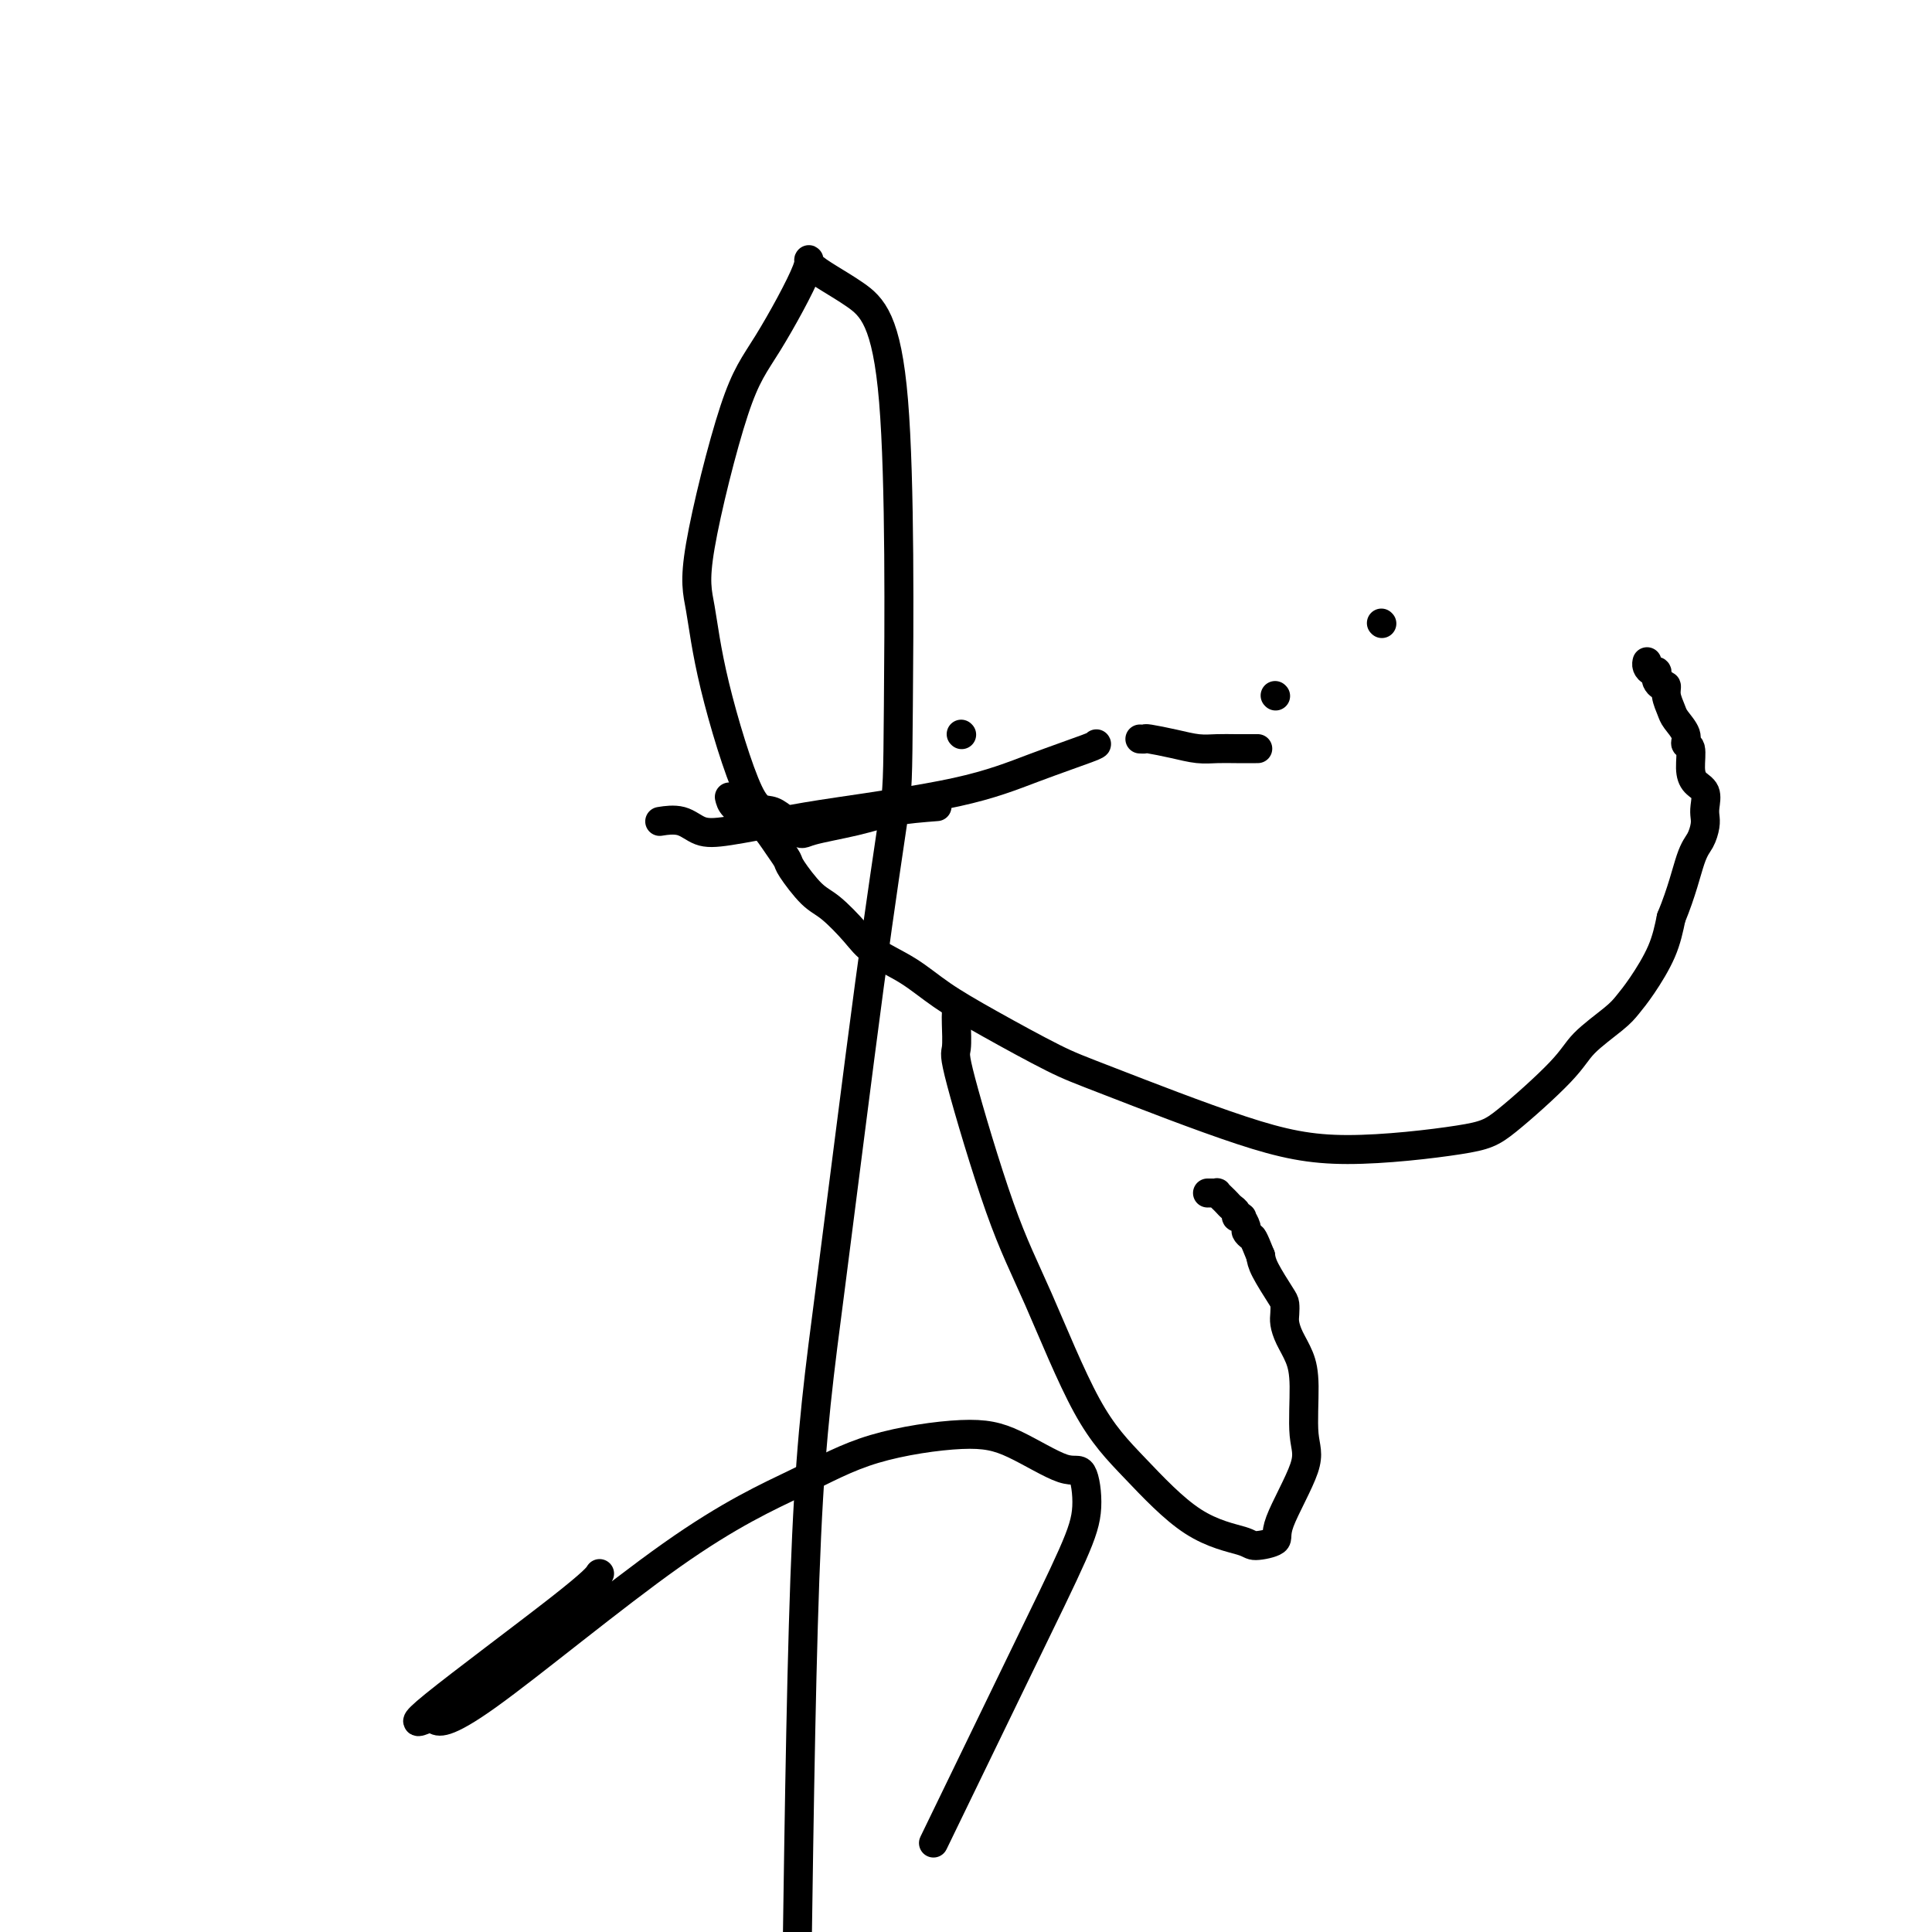
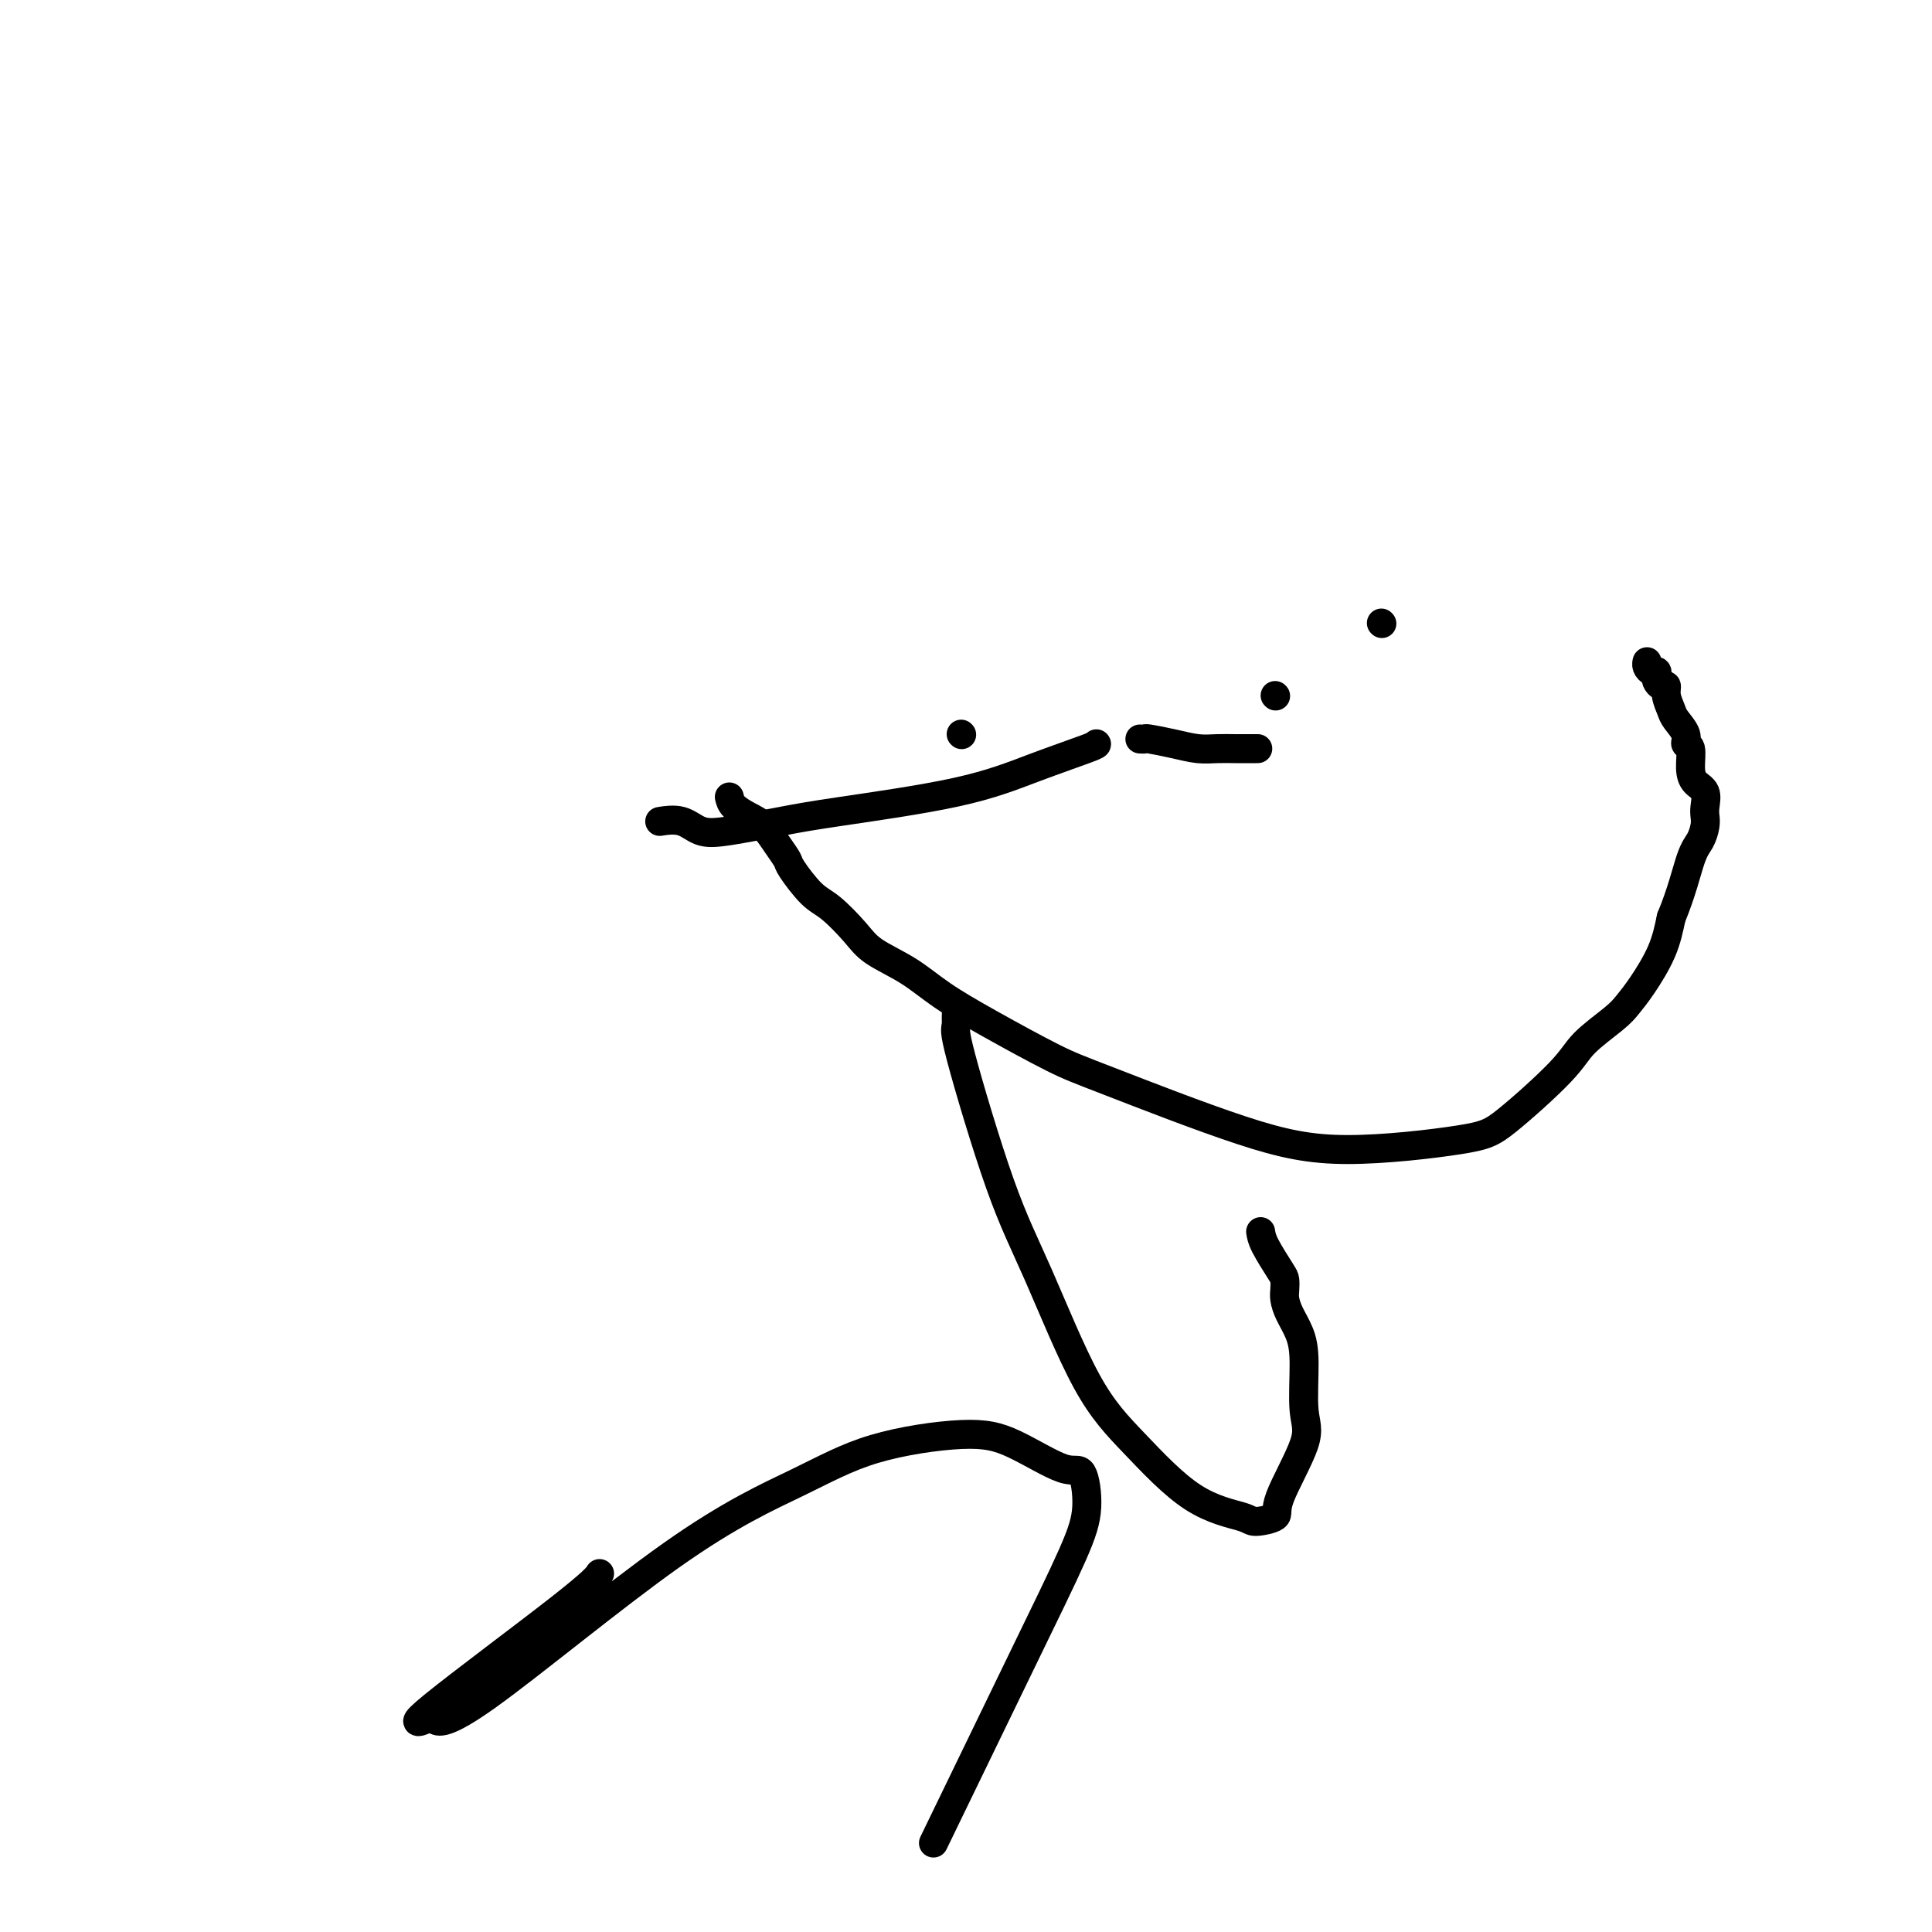
<svg xmlns="http://www.w3.org/2000/svg" viewBox="0 0 400 400" version="1.1">
  <g fill="none" stroke="#000000" stroke-width="6" stroke-linecap="round" stroke-linejoin="round">
    <path d="M199,152c0.000,0.000 0.100,0.100 0.1,0.1" />
    <path d="M264,144c0.000,0.000 0.100,0.100 0.1,0.1" />
    <path d="M151,165c0.154,0.653 0.308,1.306 1,2c0.692,0.694 1.923,1.429 3,2c1.077,0.571 1.999,0.979 3,2c1.001,1.021 2.079,2.655 3,4c0.921,1.345 1.685,2.400 2,3c0.315,0.600 0.181,0.743 1,2c0.819,1.257 2.591,3.626 4,5c1.409,1.374 2.456,1.752 4,3c1.544,1.248 3.585,3.366 5,5c1.415,1.634 2.204,2.783 4,4c1.796,1.217 4.597,2.500 7,4c2.403,1.500 4.406,3.216 7,5c2.594,1.784 5.778,3.636 10,6c4.222,2.364 9.483,5.240 13,7c3.517,1.760 5.291,2.402 12,5c6.709,2.598 18.354,7.150 27,10c8.646,2.850 14.295,3.996 22,4c7.705,0.004 17.468,-1.136 23,-2c5.532,-0.864 6.833,-1.452 10,-4c3.167,-2.548 8.201,-7.056 11,-10c2.799,-2.944 3.362,-4.322 5,-6c1.638,-1.678 4.351,-3.654 6,-5c1.649,-1.346 2.236,-2.062 3,-3c0.764,-0.938 1.706,-2.099 3,-4c1.294,-1.901 2.941,-4.543 4,-7c1.059,-2.457 1.529,-4.728 2,-7" />
    <path d="M346,190c2.193,-5.301 3.176,-9.555 4,-12c0.824,-2.445 1.491,-3.082 2,-4c0.509,-0.918 0.862,-2.118 1,-3c0.138,-0.882 0.061,-1.445 0,-2c-0.061,-0.555 -0.106,-1.102 0,-2c0.106,-0.898 0.364,-2.148 0,-3c-0.364,-0.852 -1.350,-1.305 -2,-2c-0.650,-0.695 -0.966,-1.632 -1,-3c-0.034,-1.368 0.212,-3.167 0,-4c-0.212,-0.833 -0.884,-0.702 -1,-1c-0.116,-0.298 0.323,-1.026 0,-2c-0.323,-0.974 -1.410,-2.193 -2,-3c-0.590,-0.807 -0.684,-1.200 -1,-2c-0.316,-0.800 -0.855,-2.007 -1,-3c-0.145,-0.993 0.106,-1.773 0,-2c-0.106,-0.227 -0.567,0.098 -1,0c-0.433,-0.098 -0.838,-0.617 -1,-1c-0.162,-0.383 -0.082,-0.628 0,-1c0.082,-0.372 0.166,-0.870 0,-1c-0.166,-0.130 -0.580,0.109 -1,0c-0.420,-0.109 -0.844,-0.565 -1,-1c-0.156,-0.435 -0.042,-0.848 0,-1c0.042,-0.152 0.012,-0.043 0,0c-0.012,0.043 -0.006,0.022 0,0" />
    <path d="M236,153c0.427,0.022 0.855,0.044 1,0c0.145,-0.044 0.008,-0.155 1,0c0.992,0.155 3.114,0.578 5,1c1.886,0.422 3.536,0.845 5,1c1.464,0.155 2.743,0.041 4,0c1.257,-0.041 2.492,-0.011 4,0c1.508,0.011 3.288,0.003 4,0c0.712,-0.003 0.356,-0.002 0,0" />
    <path d="M286,129c0.000,0.000 0.100,0.100 0.1,0.1" />
    <path d="M227,154c0.090,0.092 0.179,0.184 -2,1c-2.179,0.816 -6.627,2.355 -11,4c-4.373,1.645 -8.672,3.395 -16,5c-7.328,1.605 -17.684,3.063 -24,4c-6.316,0.937 -8.593,1.351 -12,2c-3.407,0.649 -7.943,1.533 -11,2c-3.057,0.467 -4.634,0.517 -6,0c-1.366,-0.517 -2.522,-1.601 -4,-2c-1.478,-0.399 -3.280,-0.114 -4,0c-0.720,0.114 -0.360,0.057 0,0" />
-     <path d="M198,209c0.006,0.340 0.012,0.679 0,1c-0.012,0.321 -0.041,0.623 0,2c0.041,1.377 0.153,3.828 0,5c-0.153,1.172 -0.570,1.066 1,7c1.570,5.934 5.128,17.907 8,26c2.872,8.093 5.057,12.304 8,19c2.943,6.696 6.645,15.875 10,22c3.355,6.125 6.365,9.194 10,13c3.635,3.806 7.897,8.349 12,11c4.103,2.651 8.046,3.409 10,4c1.954,0.591 1.917,1.013 3,1c1.083,-0.013 3.286,-0.463 4,-1c0.714,-0.537 -0.059,-1.161 1,-4c1.059,-2.839 3.952,-7.894 5,-11c1.048,-3.106 0.253,-4.264 0,-7c-0.253,-2.736 0.037,-7.050 0,-10c-0.037,-2.950 -0.402,-4.534 -1,-6c-0.598,-1.466 -1.429,-2.813 -2,-4c-0.571,-1.187 -0.881,-2.215 -1,-3c-0.119,-0.785 -0.046,-1.326 0,-2c0.046,-0.674 0.064,-1.480 0,-2c-0.064,-0.520 -0.209,-0.756 -1,-2c-0.791,-1.244 -2.226,-3.498 -3,-5c-0.774,-1.502 -0.887,-2.251 -1,-3" />
-     <path d="M261,260c-1.626,-4.102 -1.690,-3.855 -2,-4c-0.310,-0.145 -0.867,-0.680 -1,-1c-0.133,-0.320 0.156,-0.425 0,-1c-0.156,-0.575 -0.759,-1.621 -1,-2c-0.241,-0.379 -0.120,-0.090 0,0c0.120,0.090 0.239,-0.017 0,0c-0.239,0.017 -0.837,0.160 -1,0c-0.163,-0.160 0.110,-0.621 0,-1c-0.110,-0.379 -0.603,-0.676 -1,-1c-0.397,-0.324 -0.698,-0.675 -1,-1c-0.302,-0.325 -0.607,-0.623 -1,-1c-0.393,-0.377 -0.876,-0.833 -1,-1c-0.124,-0.167 0.111,-0.045 0,0c-0.111,0.045 -0.568,0.012 -1,0c-0.432,-0.012 -0.838,-0.003 -1,0c-0.162,0.003 -0.081,0.002 0,0" />
-     <path d="M194,167c-3.156,0.248 -6.311,0.495 -9,1c-2.689,0.505 -4.911,1.267 -8,2c-3.089,0.733 -7.044,1.438 -9,2c-1.956,0.562 -1.914,0.981 -3,0c-1.086,-0.981 -3.302,-3.361 -5,-4c-1.698,-0.639 -2.878,0.463 -5,-4c-2.122,-4.463 -5.185,-14.490 -7,-22c-1.815,-7.510 -2.382,-12.504 -3,-16c-0.618,-3.496 -1.287,-5.494 0,-13c1.287,-7.506 4.529,-20.521 7,-28c2.471,-7.479 4.172,-9.424 7,-14c2.828,-4.576 6.782,-11.785 8,-15c1.218,-3.215 -0.301,-2.436 1,-1c1.301,1.436 5.423,3.527 9,6c3.577,2.473 6.611,5.326 8,22c1.389,16.674 1.133,47.170 1,63c-0.133,15.830 -0.143,16.996 -1,23c-0.857,6.004 -2.560,16.846 -5,35c-2.440,18.154 -5.619,43.618 -8,62c-2.381,18.382 -3.966,29.680 -5,52c-1.034,22.320 -1.517,55.660 -2,89" />
+     <path d="M198,209c0.006,0.340 0.012,0.679 0,1c-0.012,0.321 -0.041,0.623 0,2c-0.153,1.172 -0.570,1.066 1,7c1.570,5.934 5.128,17.907 8,26c2.872,8.093 5.057,12.304 8,19c2.943,6.696 6.645,15.875 10,22c3.355,6.125 6.365,9.194 10,13c3.635,3.806 7.897,8.349 12,11c4.103,2.651 8.046,3.409 10,4c1.954,0.591 1.917,1.013 3,1c1.083,-0.013 3.286,-0.463 4,-1c0.714,-0.537 -0.059,-1.161 1,-4c1.059,-2.839 3.952,-7.894 5,-11c1.048,-3.106 0.253,-4.264 0,-7c-0.253,-2.736 0.037,-7.050 0,-10c-0.037,-2.950 -0.402,-4.534 -1,-6c-0.598,-1.466 -1.429,-2.813 -2,-4c-0.571,-1.187 -0.881,-2.215 -1,-3c-0.119,-0.785 -0.046,-1.326 0,-2c0.046,-0.674 0.064,-1.480 0,-2c-0.064,-0.520 -0.209,-0.756 -1,-2c-0.791,-1.244 -2.226,-3.498 -3,-5c-0.774,-1.502 -0.887,-2.251 -1,-3" />
    <path d="M195,378c-1.504,3.105 -3.007,6.210 0,0c3.007,-6.210 10.526,-21.737 16,-33c5.474,-11.263 8.904,-18.264 11,-23c2.096,-4.736 2.858,-7.208 3,-10c0.142,-2.792 -0.336,-5.905 -1,-7c-0.664,-1.095 -1.513,-0.173 -4,-1c-2.487,-0.827 -6.613,-3.402 -10,-5c-3.387,-1.598 -6.037,-2.220 -11,-2c-4.963,0.220 -12.240,1.281 -18,3c-5.760,1.719 -10.002,4.094 -16,7c-5.998,2.906 -13.753,6.341 -26,15c-12.247,8.659 -28.985,22.543 -38,29c-9.015,6.457 -10.307,5.488 -11,5c-0.693,-0.488 -0.788,-0.495 -2,0c-1.212,0.495 -3.541,1.494 2,-3c5.541,-4.494 18.953,-14.479 26,-20c7.047,-5.521 7.728,-6.577 8,-7c0.272,-0.423 0.136,-0.211 0,0" />
  </g>
</svg>